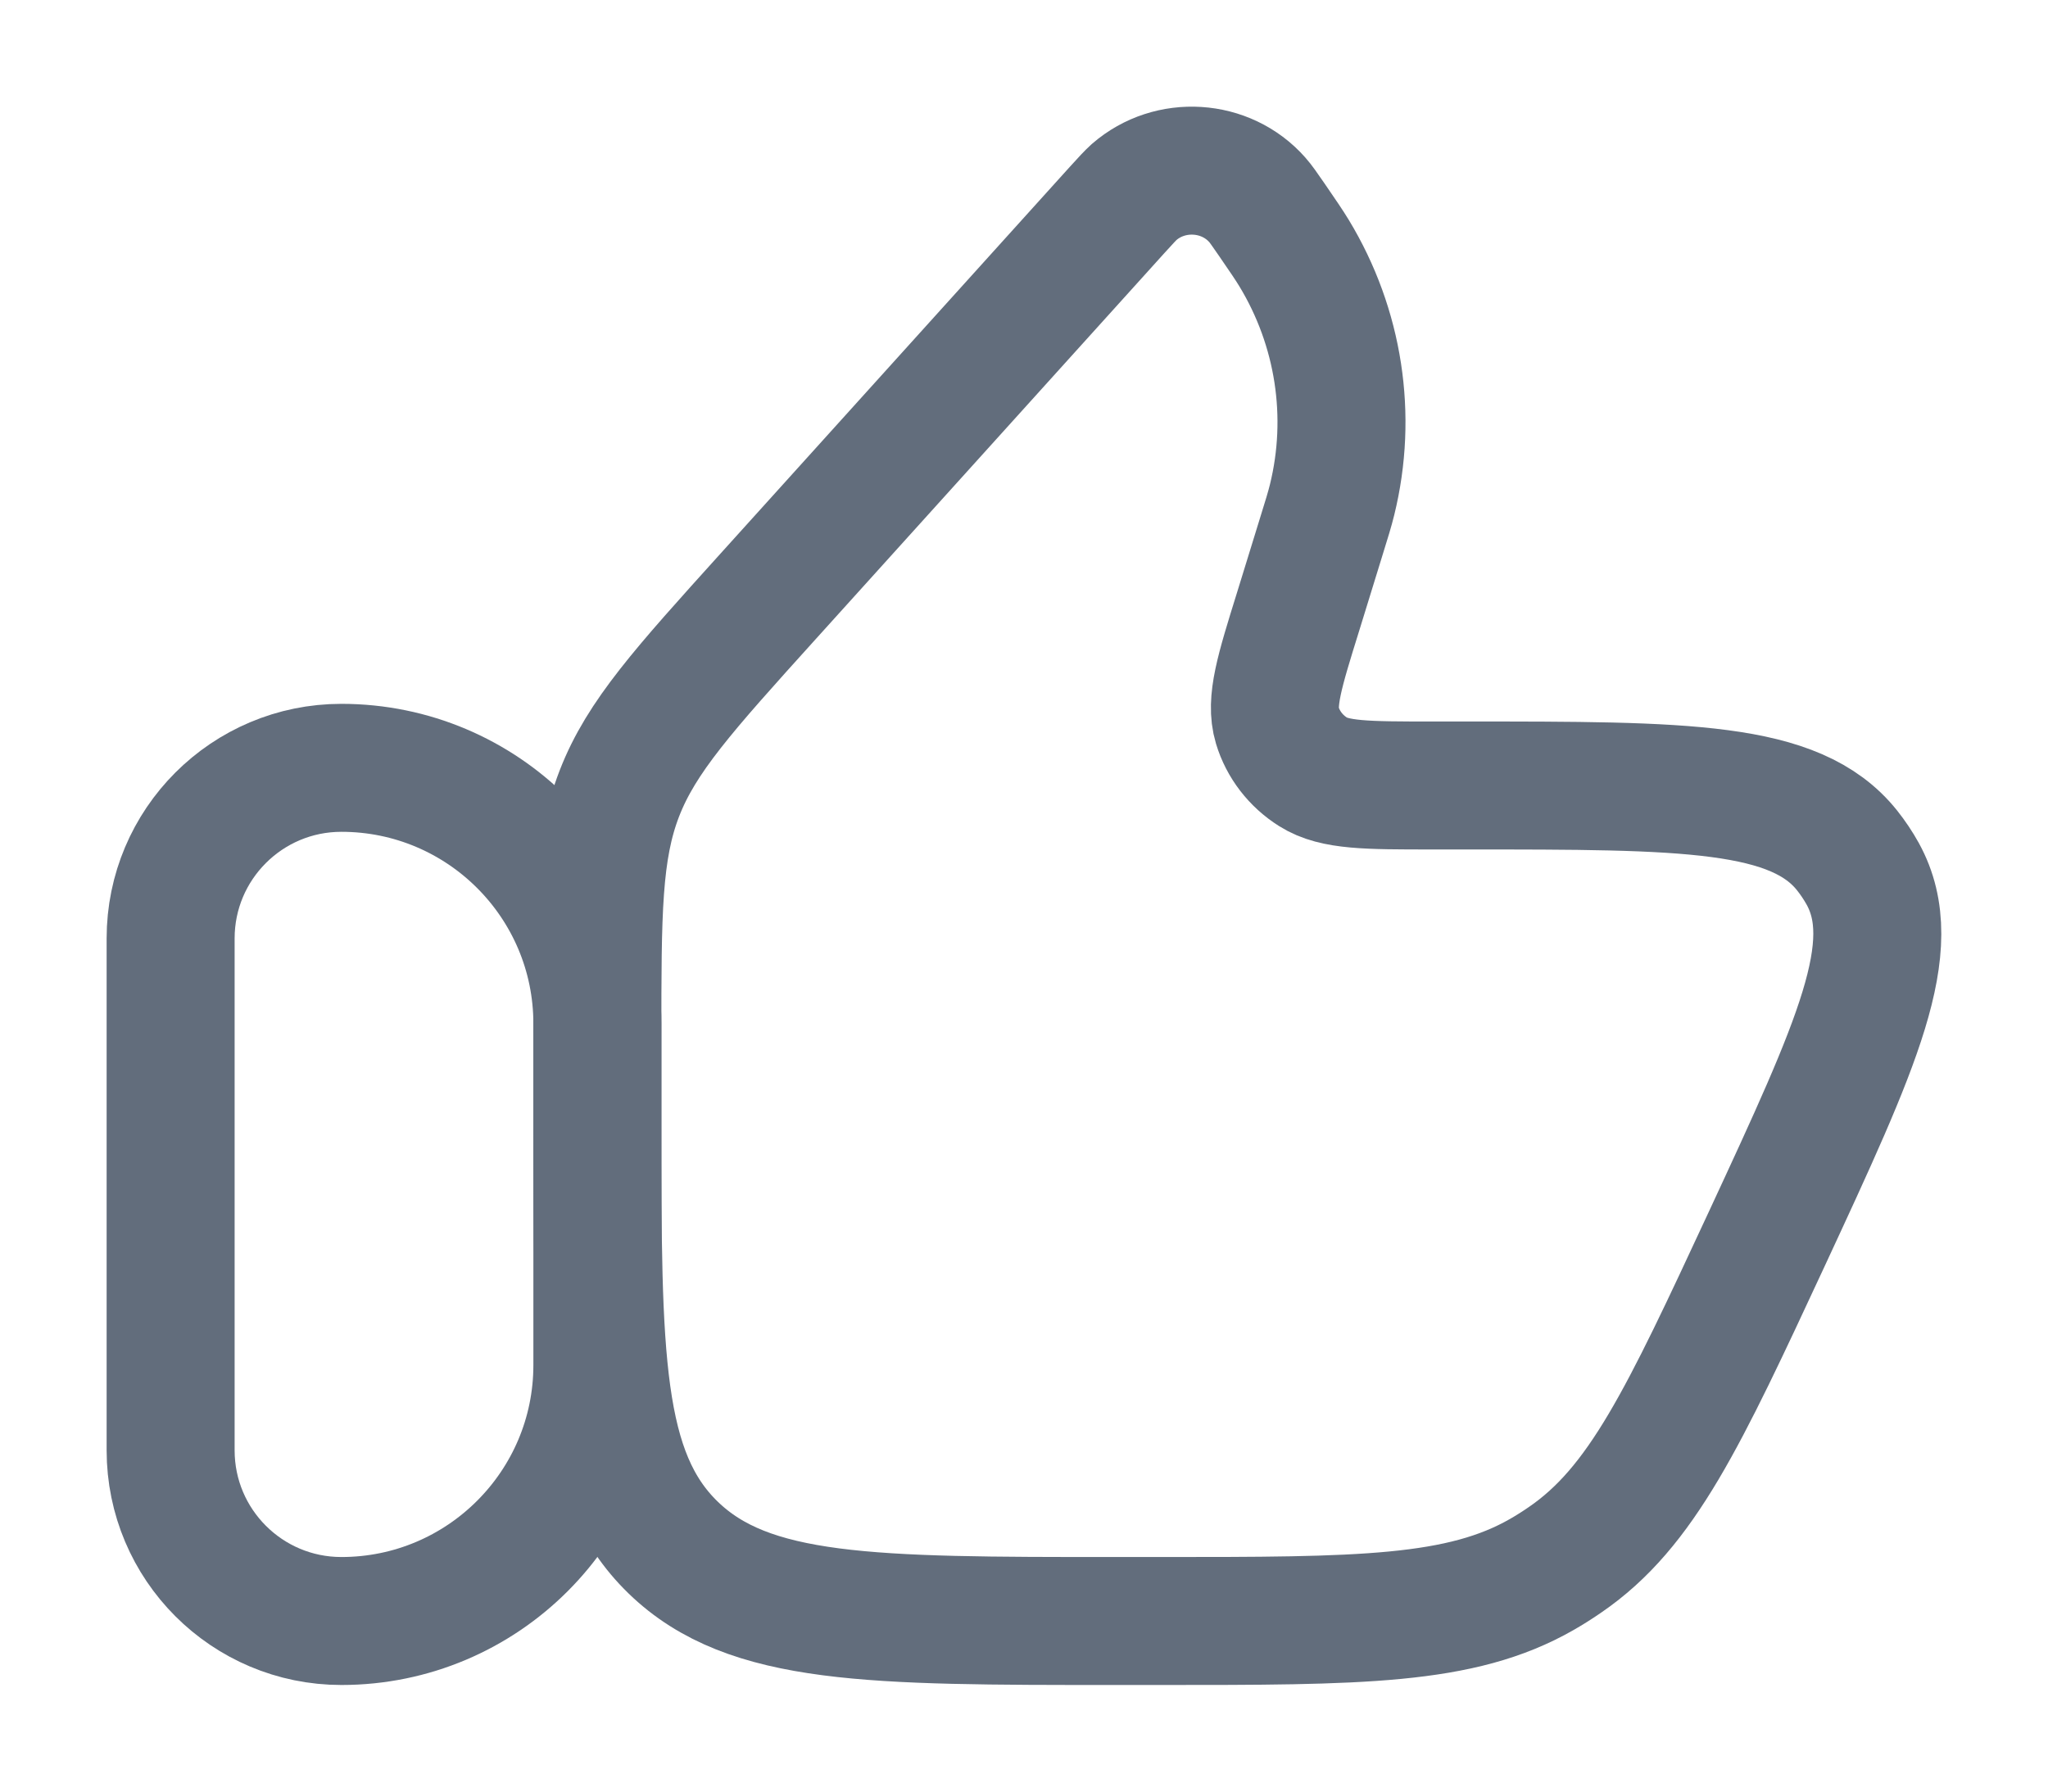
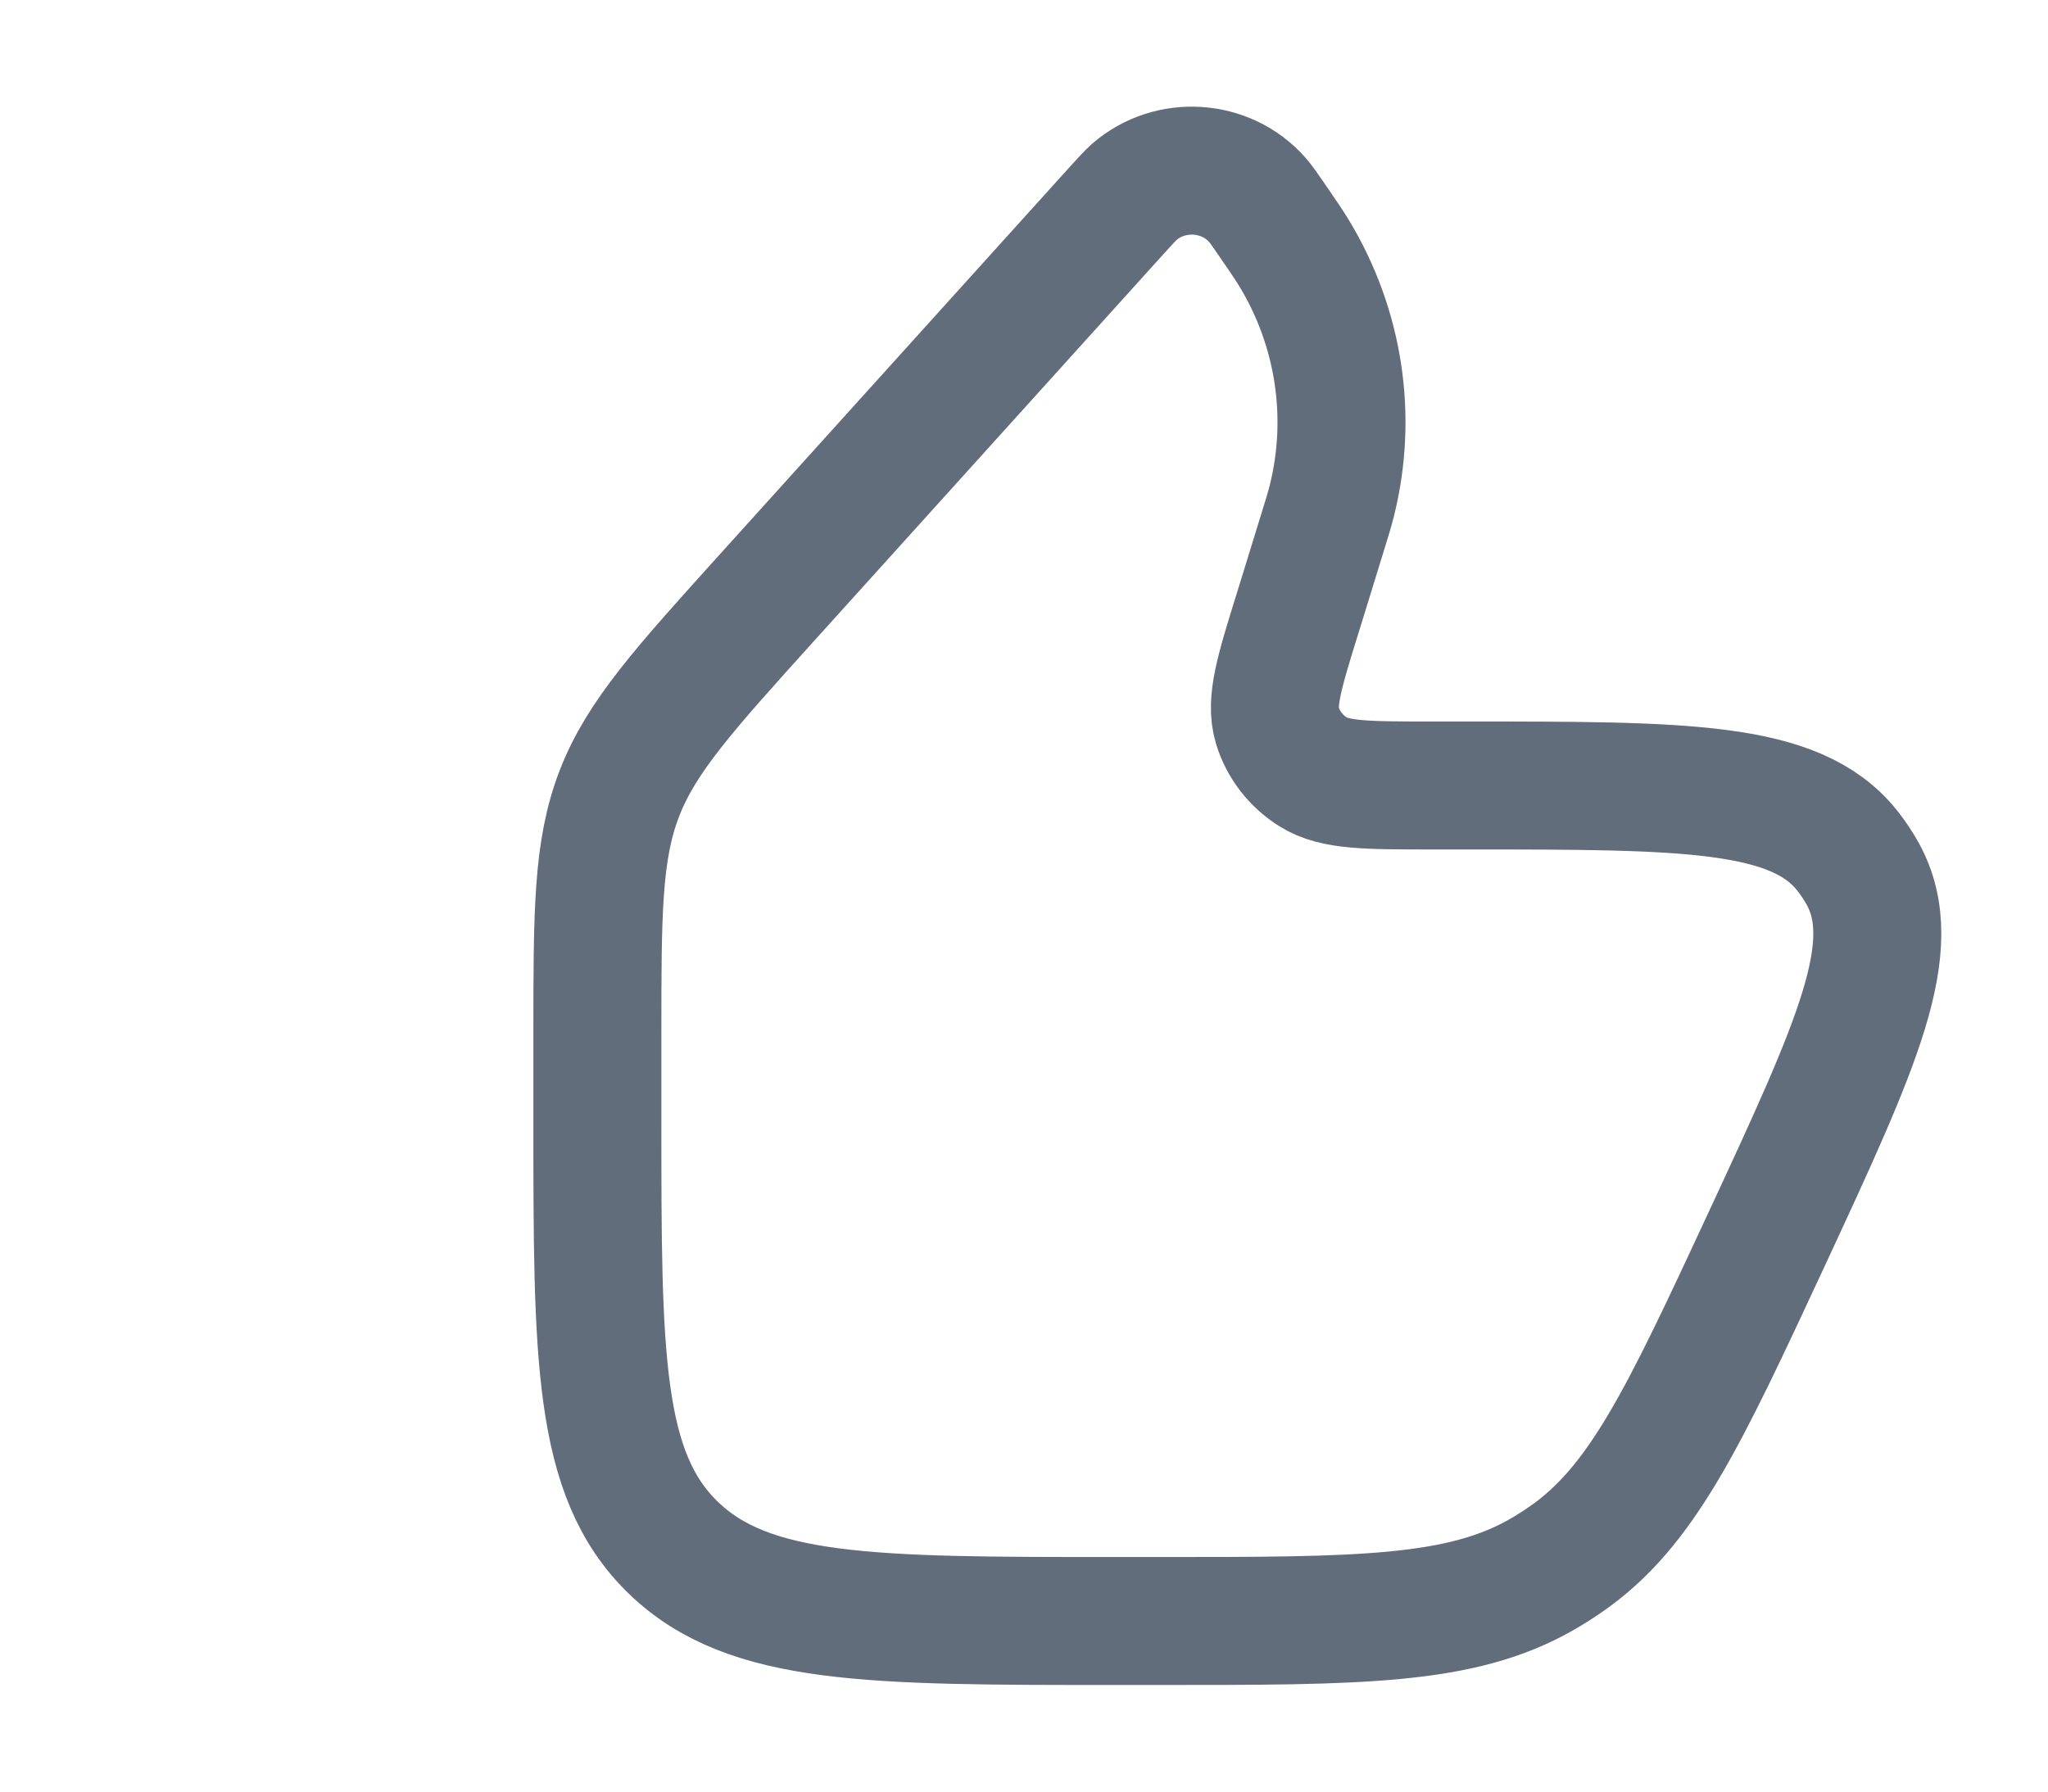
<svg xmlns="http://www.w3.org/2000/svg" width="16" height="14" viewBox="0 0 16 14" fill="none">
-   <path d="M1.333 7.333C1.333 6.597 1.93 6 2.667 6C3.771 6 4.667 6.895 4.667 8V10.667C4.667 11.771 3.771 12.667 2.667 12.667C1.93 12.667 1.333 12.07 1.333 11.333V7.333Z" stroke="#626D7C" stroke-linecap="round" stroke-linejoin="round" />
  <path d="M10.319 4.204L10.142 4.778C9.996 5.247 9.923 5.482 9.979 5.668C10.024 5.818 10.124 5.947 10.259 6.032C10.427 6.138 10.68 6.138 11.186 6.138H11.455C13.169 6.138 14.025 6.138 14.43 6.645C14.476 6.703 14.517 6.764 14.553 6.829C14.864 7.395 14.51 8.157 13.803 9.681C13.153 11.079 12.828 11.778 12.225 12.19C12.167 12.23 12.107 12.268 12.046 12.303C11.411 12.667 10.624 12.667 9.051 12.667H8.71C6.804 12.667 5.851 12.667 5.259 12.093C4.667 11.519 4.667 10.596 4.667 8.749V8.1C4.667 7.13 4.667 6.645 4.839 6.2C5.011 5.756 5.341 5.391 6 4.661L8.728 1.64C8.796 1.565 8.831 1.527 8.861 1.5C9.142 1.256 9.577 1.283 9.823 1.562C9.849 1.591 9.878 1.633 9.936 1.717C10.026 1.848 10.071 1.914 10.11 1.978C10.462 2.559 10.568 3.25 10.407 3.905C10.389 3.978 10.366 4.053 10.319 4.204Z" stroke="#626D7C" stroke-linecap="round" stroke-linejoin="round" />
</svg>